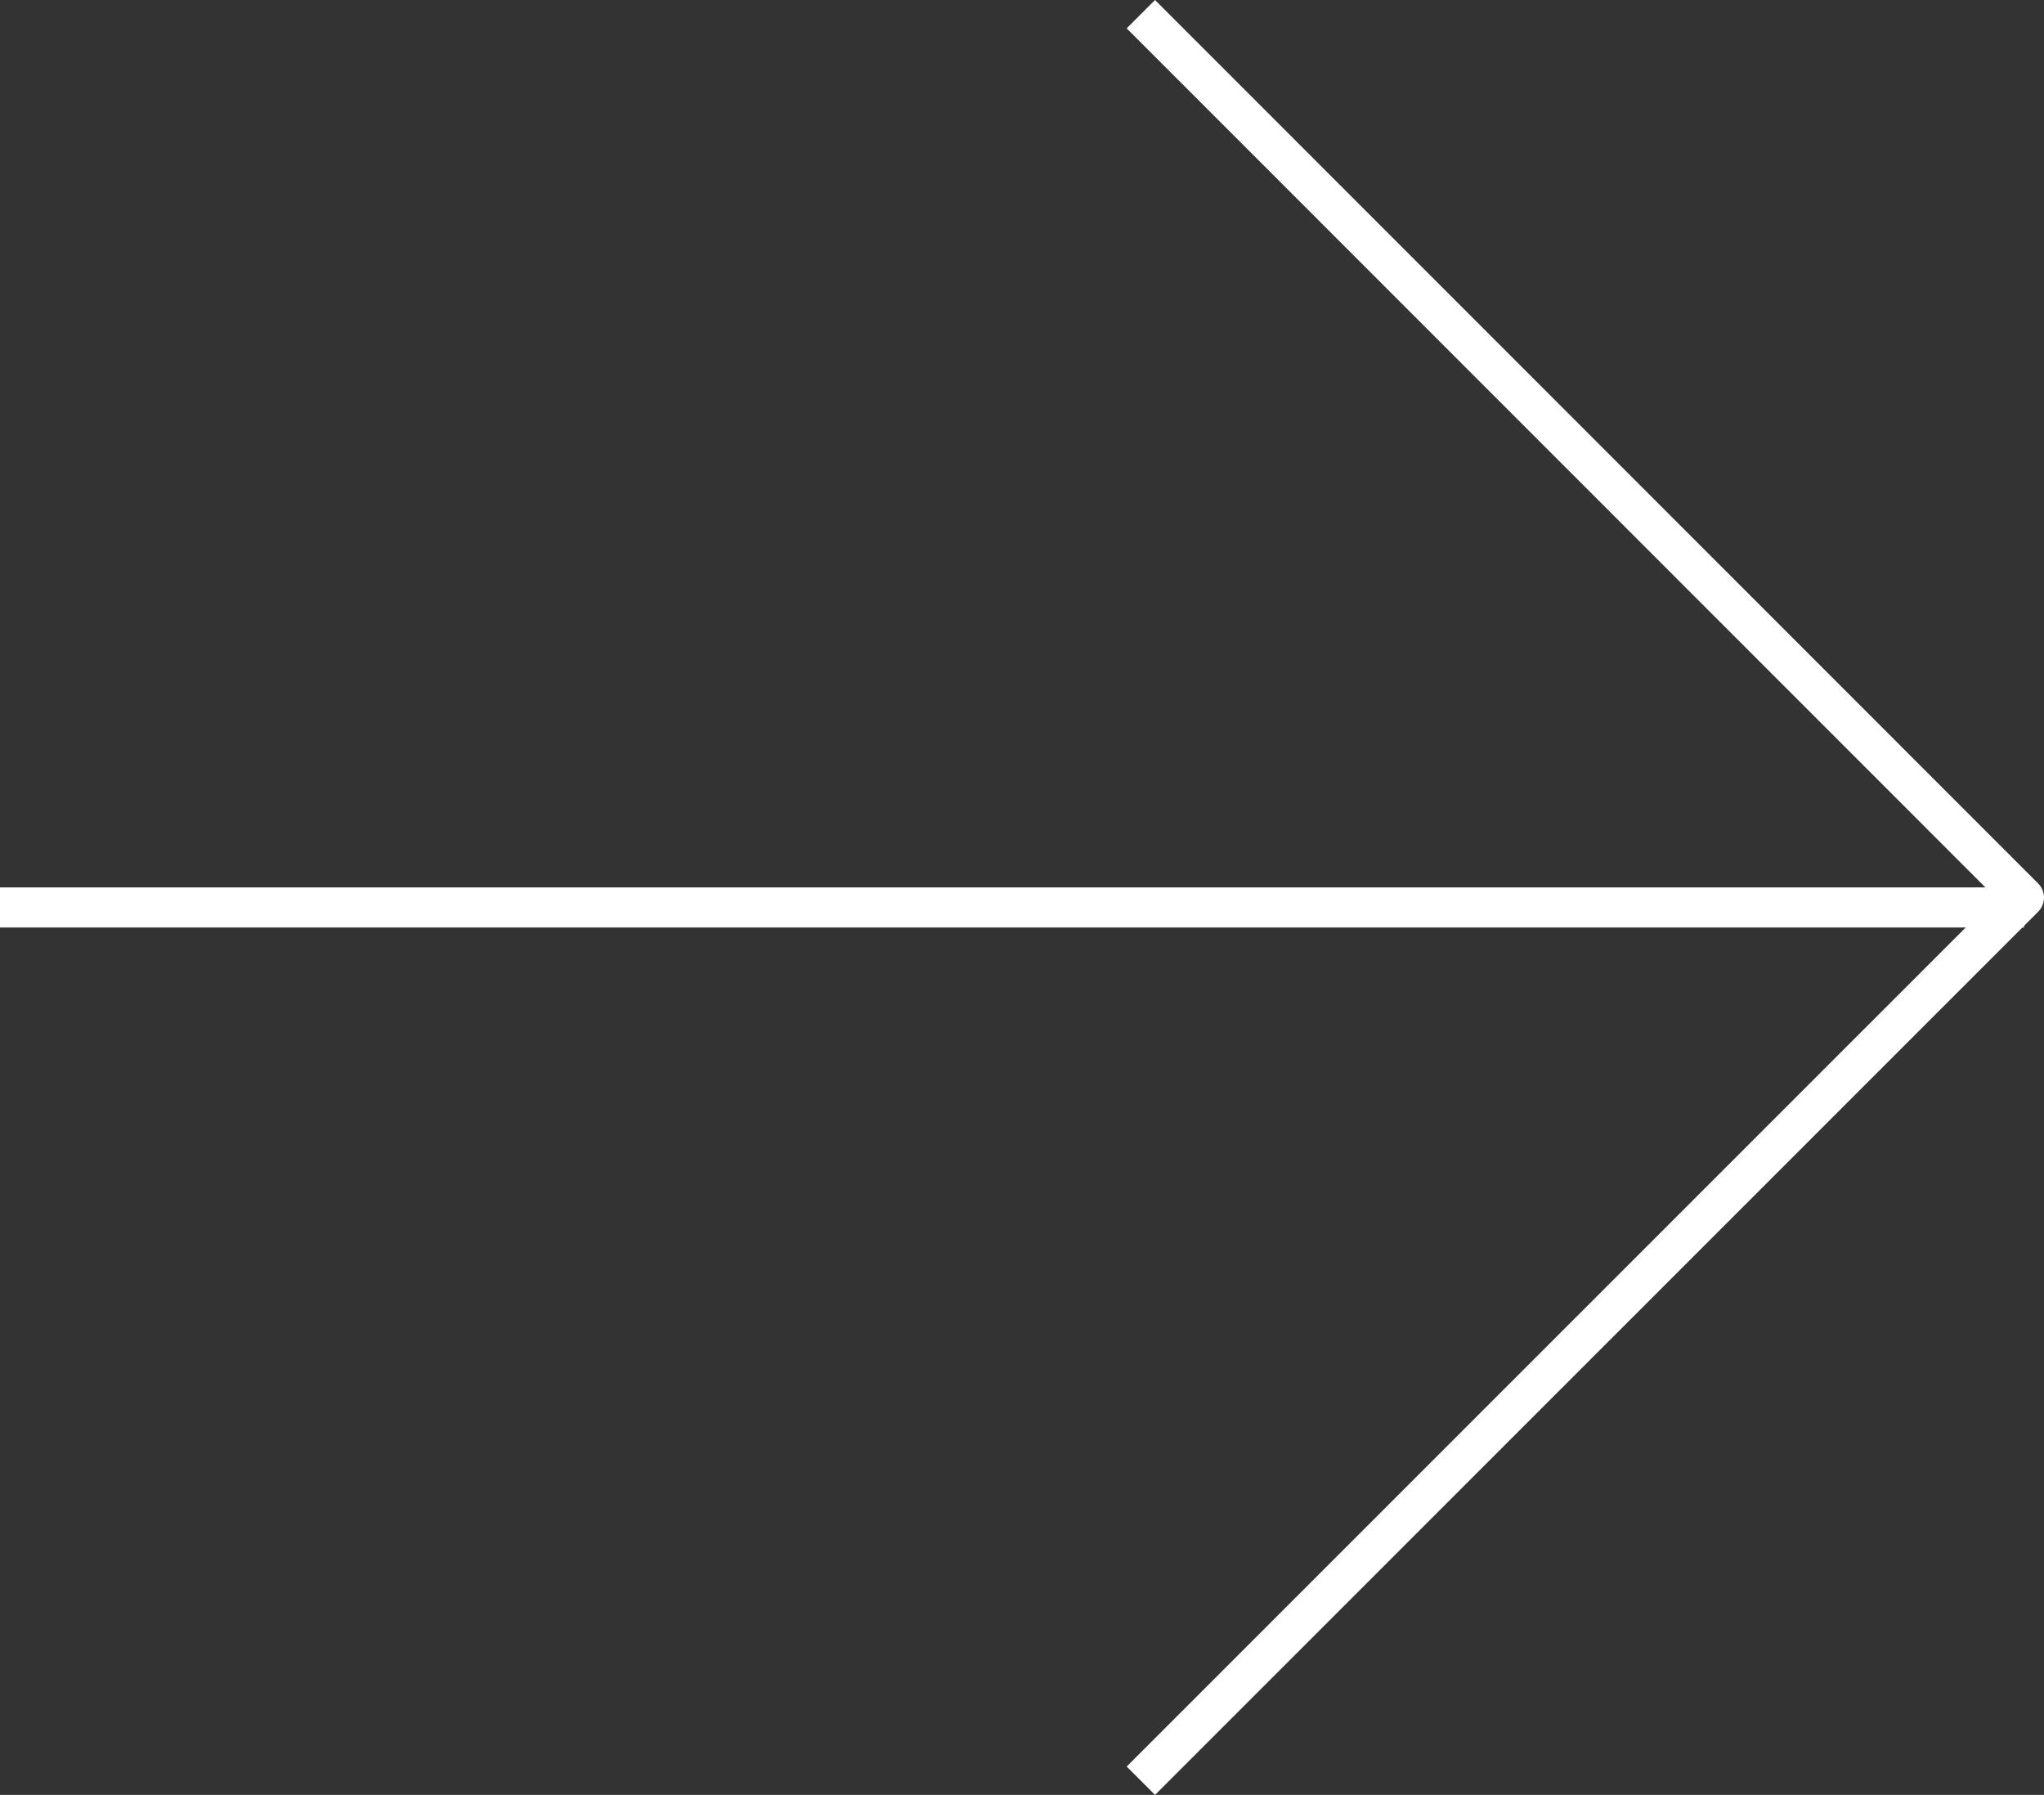
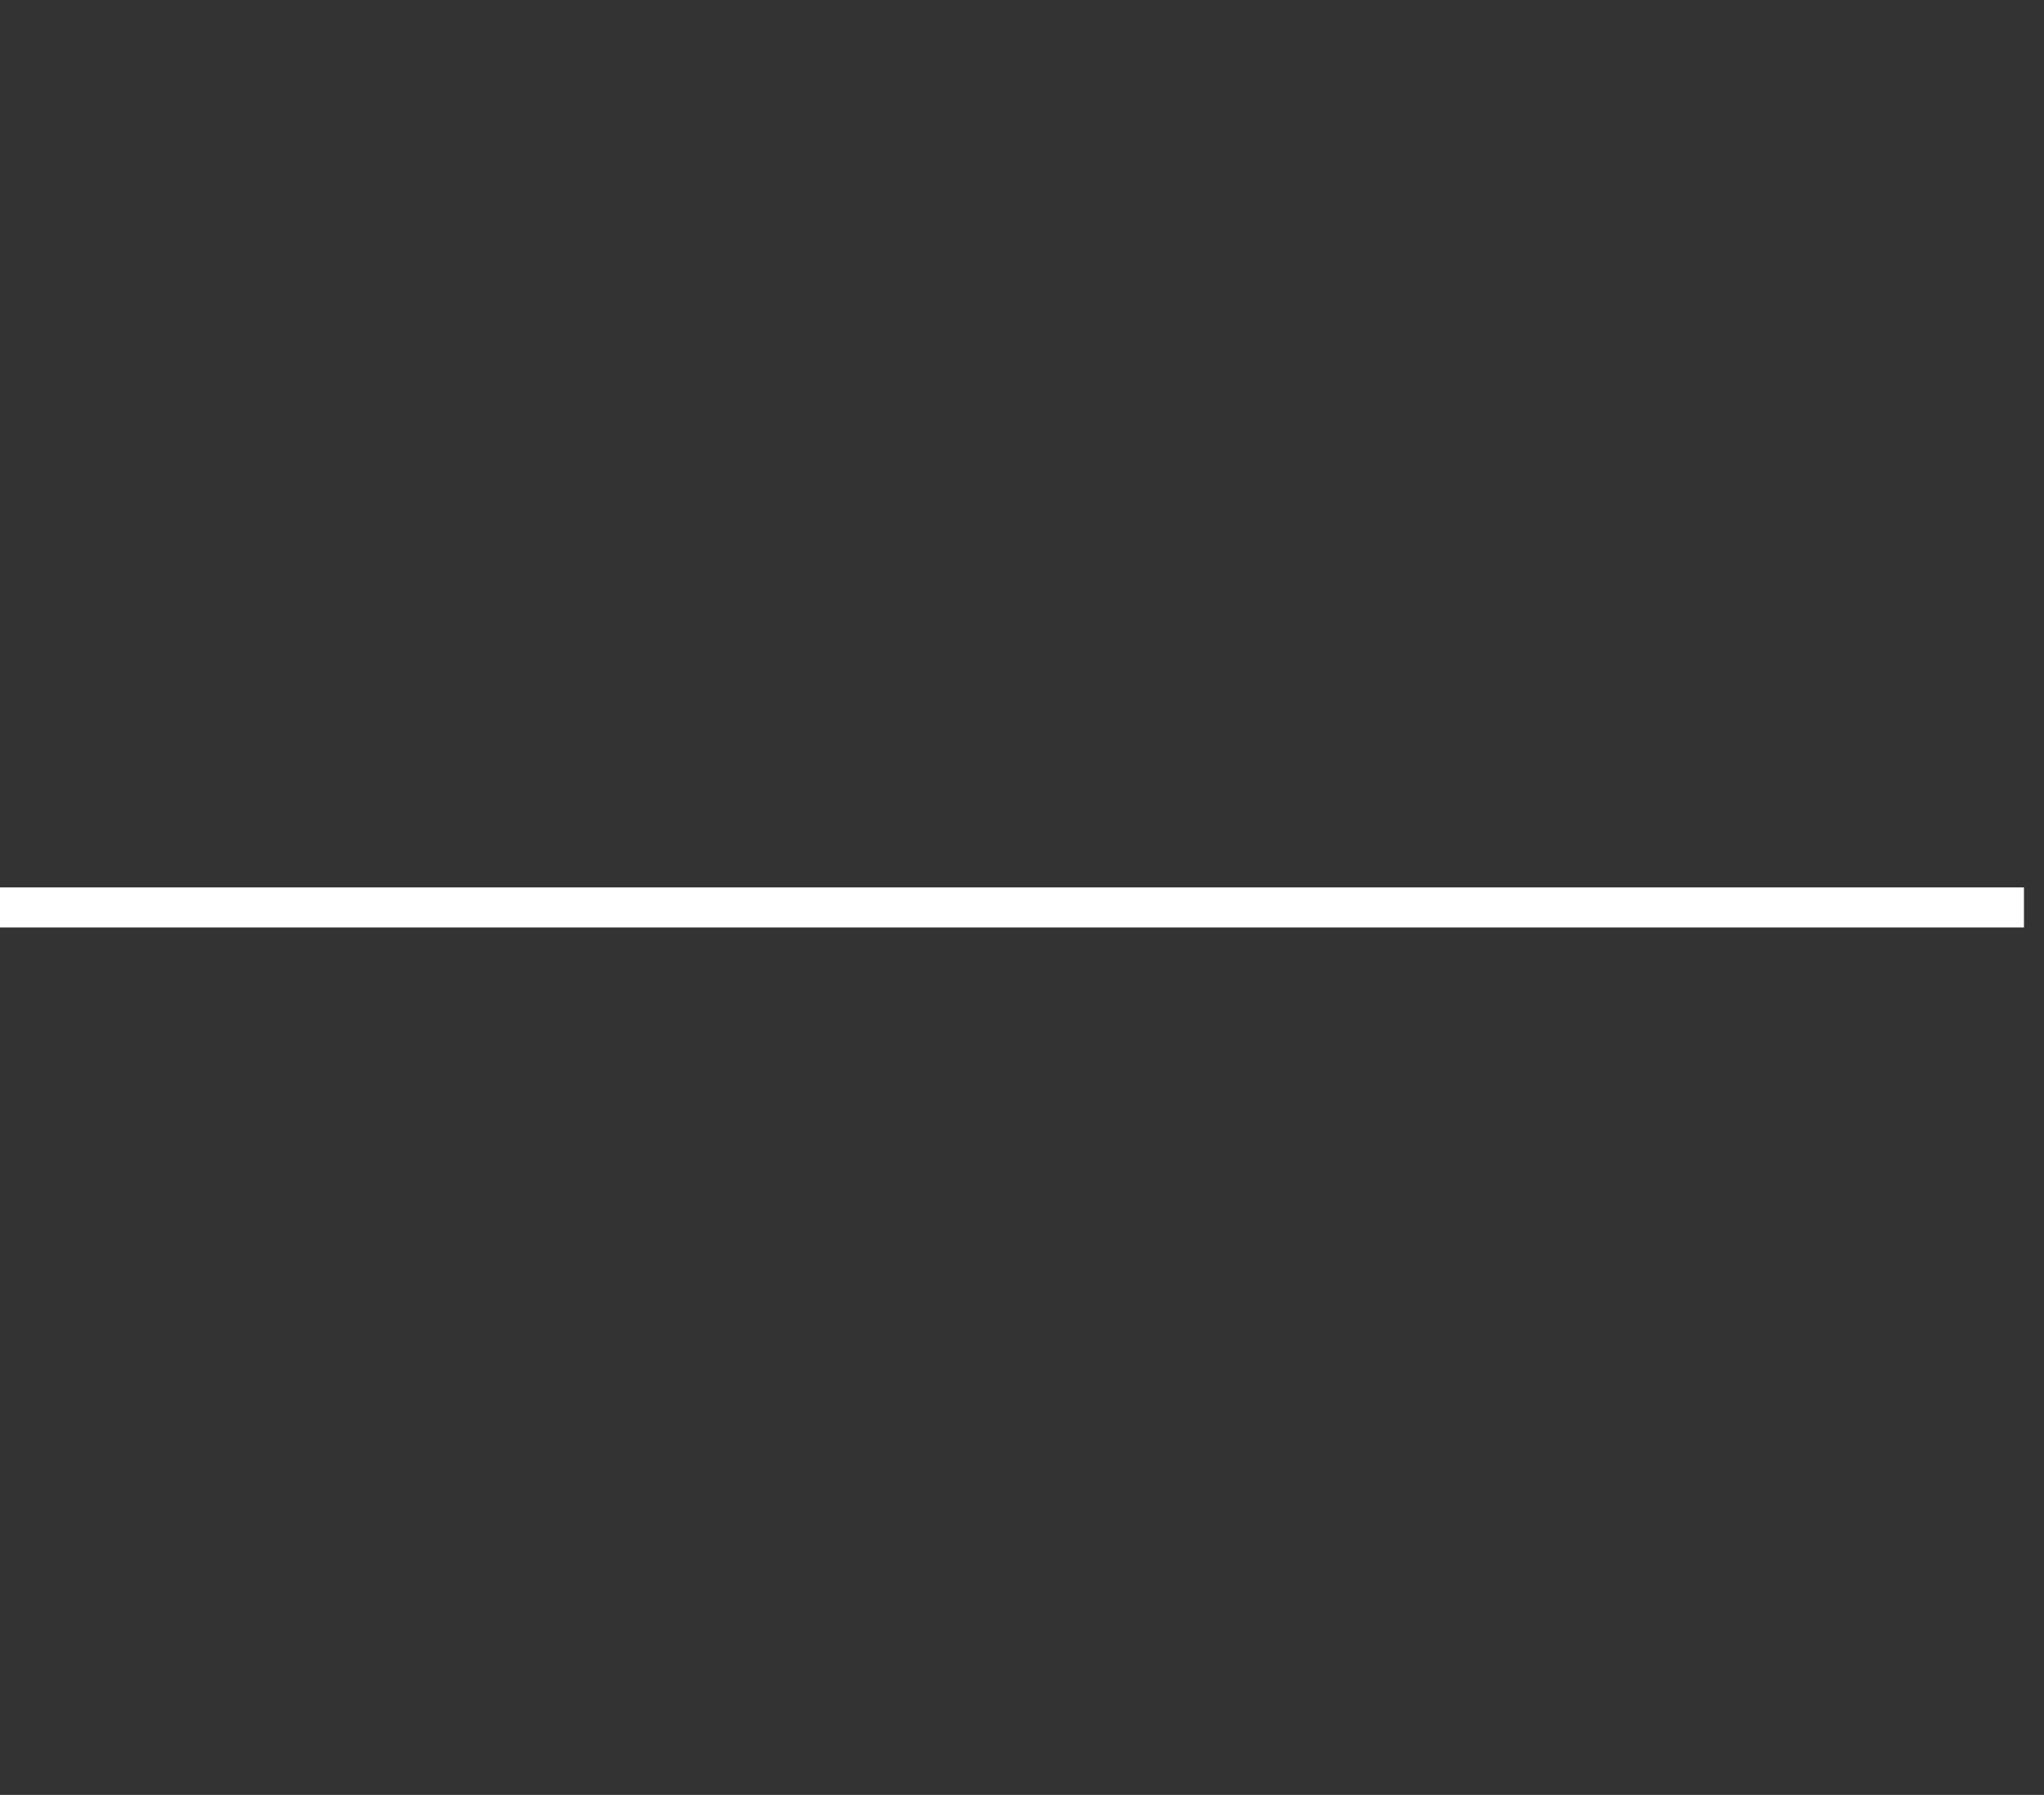
<svg xmlns="http://www.w3.org/2000/svg" width="102" height="89.551" viewBox="0 0 102 89.551">
  <rect x="0" y="0" width="102" height="89.551" fill="#333333" stroke="none" />
  <g id="Group_42" data-name="Group 42" transform="translate(-1780 -2357.725)">
-     <path id="Path_45" data-name="Path 45" d="M5378.031,73.433l44.061,44.068,44.076-44.068" transform="translate(1763.498 7824.6) rotate(-90)" fill="none" stroke="#fff" stroke-linejoin="round" stroke-width="2" />
    <line id="Line_4" data-name="Line 4" x1="101" transform="translate(1780 2403)" fill="none" stroke="#fff" stroke-width="2" />
  </g>
</svg>